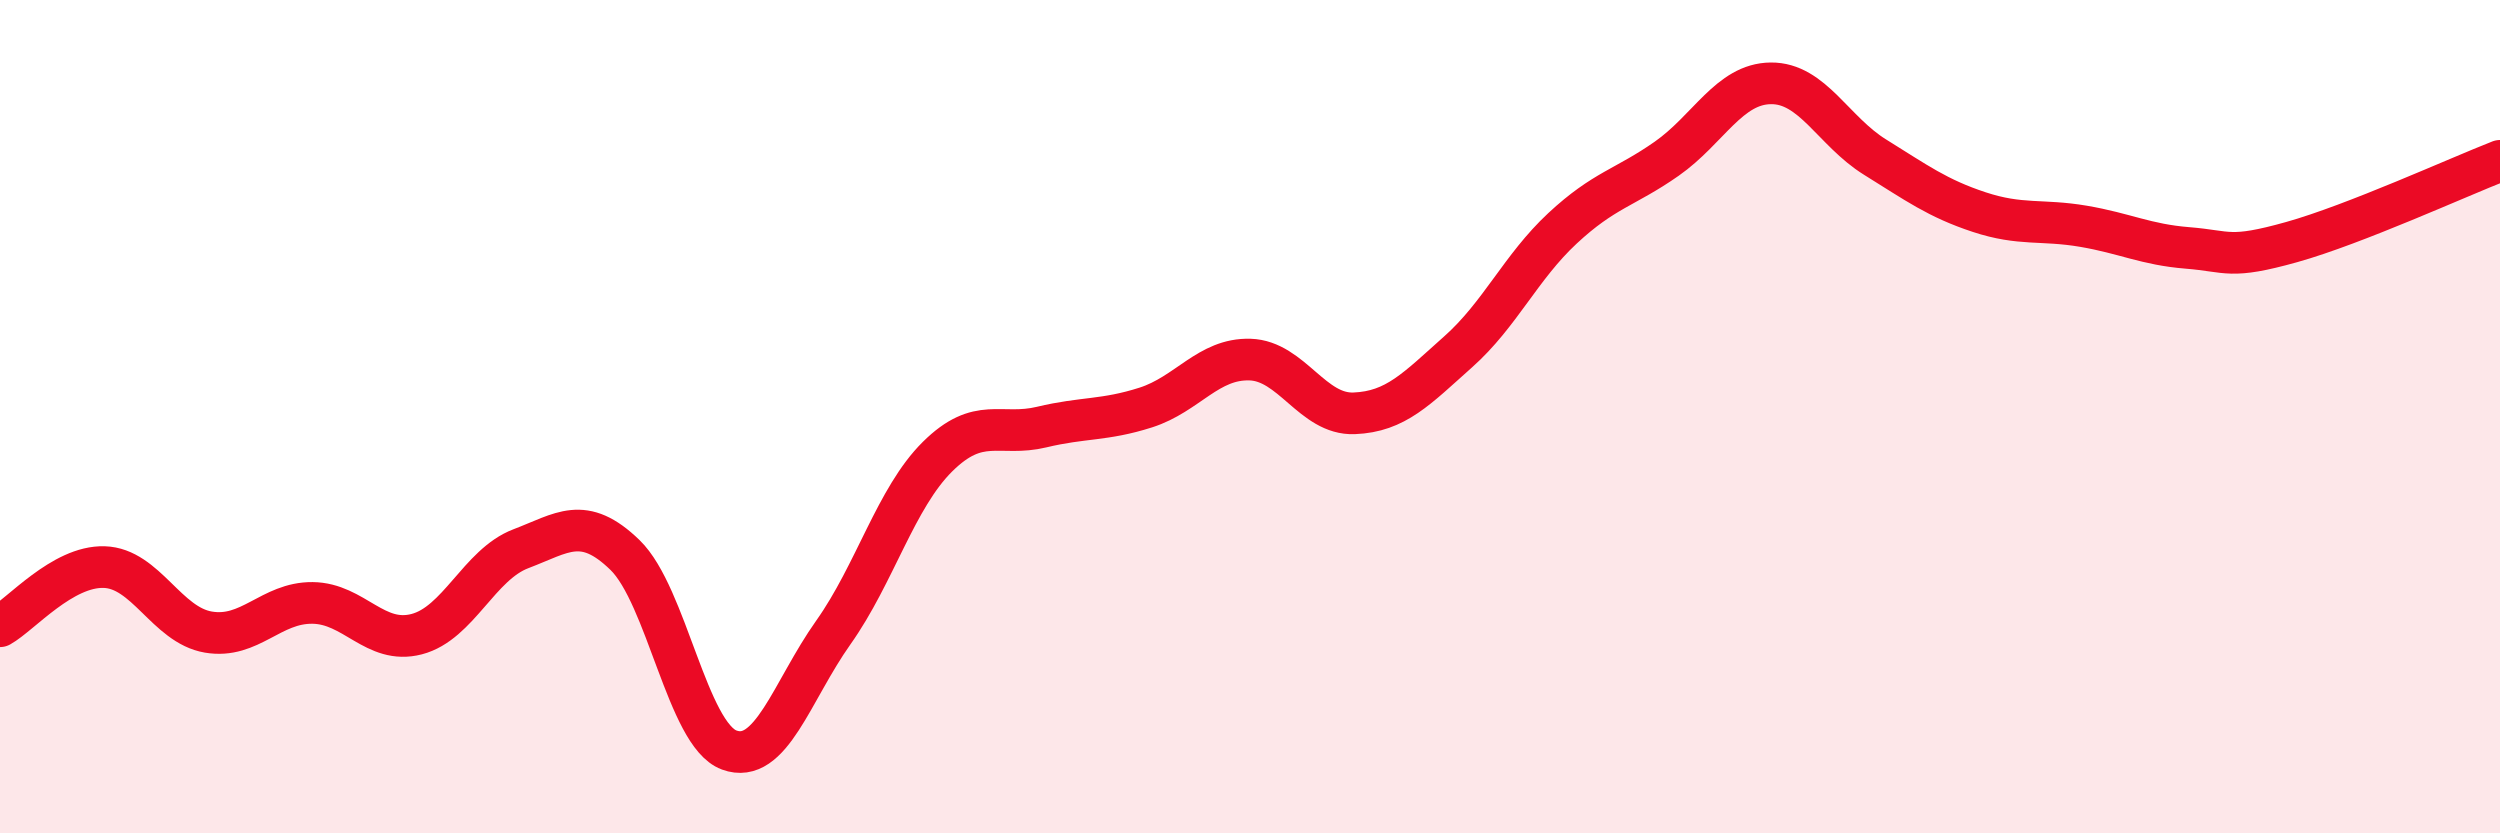
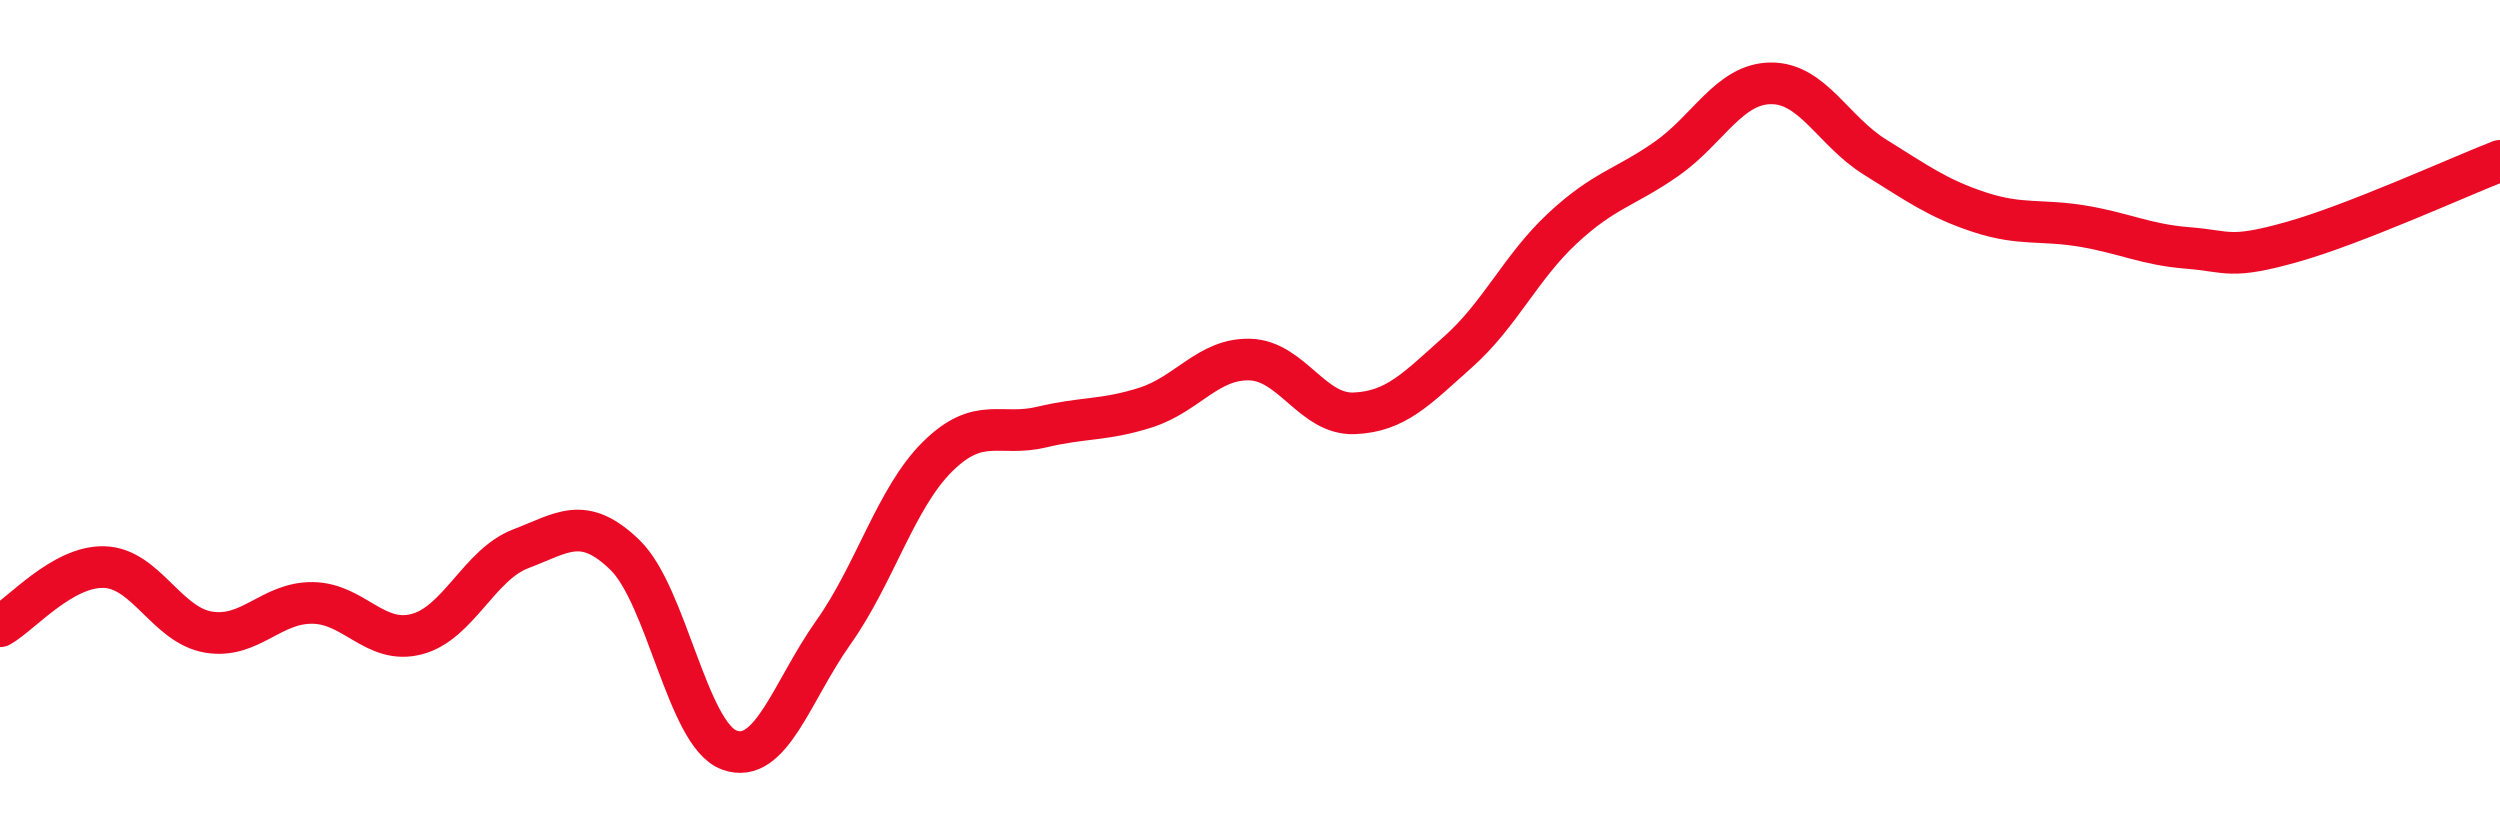
<svg xmlns="http://www.w3.org/2000/svg" width="60" height="20" viewBox="0 0 60 20">
-   <path d="M 0,15.03 C 0.5,14.75 1.5,13.58 2.5,13.61 C 3.5,13.64 4,15 5,15.17 C 6,15.34 6.5,14.46 7.5,14.47 C 8.5,14.48 9,15.48 10,15.22 C 11,14.96 11.5,13.55 12.5,13.17 C 13.5,12.79 14,12.35 15,13.32 C 16,14.29 16.5,17.63 17.5,18 C 18.5,18.37 19,16.59 20,15.18 C 21,13.77 21.5,11.95 22.5,10.96 C 23.5,9.97 24,10.49 25,10.25 C 26,10.01 26.5,10.1 27.5,9.78 C 28.5,9.46 29,8.6 30,8.63 C 31,8.66 31.5,9.96 32.5,9.92 C 33.5,9.88 34,9.33 35,8.44 C 36,7.55 36.5,6.41 37.5,5.48 C 38.5,4.55 39,4.51 40,3.81 C 41,3.11 41.5,2.01 42.5,2 C 43.5,1.99 44,3.15 45,3.77 C 46,4.39 46.5,4.76 47.5,5.09 C 48.5,5.42 49,5.26 50,5.43 C 51,5.6 51.5,5.87 52.5,5.95 C 53.5,6.03 53.5,6.23 55,5.81 C 56.5,5.39 59,4.25 60,3.86L60 20L0 20Z" fill="#EB0A25" opacity="0.1" stroke-linecap="round" stroke-linejoin="round" />
  <path d="M 0,15.03 C 0.5,14.75 1.5,13.58 2.5,13.61 C 3.5,13.64 4,15 5,15.17 C 6,15.34 6.5,14.46 7.5,14.47 C 8.5,14.48 9,15.48 10,15.22 C 11,14.96 11.5,13.55 12.5,13.17 C 13.5,12.79 14,12.35 15,13.32 C 16,14.29 16.5,17.63 17.5,18 C 18.5,18.37 19,16.59 20,15.18 C 21,13.77 21.5,11.95 22.5,10.96 C 23.5,9.97 24,10.49 25,10.25 C 26,10.01 26.5,10.1 27.5,9.78 C 28.5,9.46 29,8.6 30,8.63 C 31,8.66 31.5,9.96 32.5,9.92 C 33.5,9.88 34,9.33 35,8.44 C 36,7.55 36.5,6.41 37.5,5.48 C 38.5,4.55 39,4.51 40,3.81 C 41,3.11 41.5,2.01 42.5,2 C 43.5,1.99 44,3.15 45,3.77 C 46,4.39 46.5,4.76 47.5,5.09 C 48.5,5.42 49,5.26 50,5.43 C 51,5.6 51.5,5.87 52.5,5.95 C 53.5,6.03 53.5,6.23 55,5.81 C 56.5,5.39 59,4.25 60,3.86" stroke="#EB0A25" stroke-width="1" fill="none" stroke-linecap="round" stroke-linejoin="round" />
</svg>